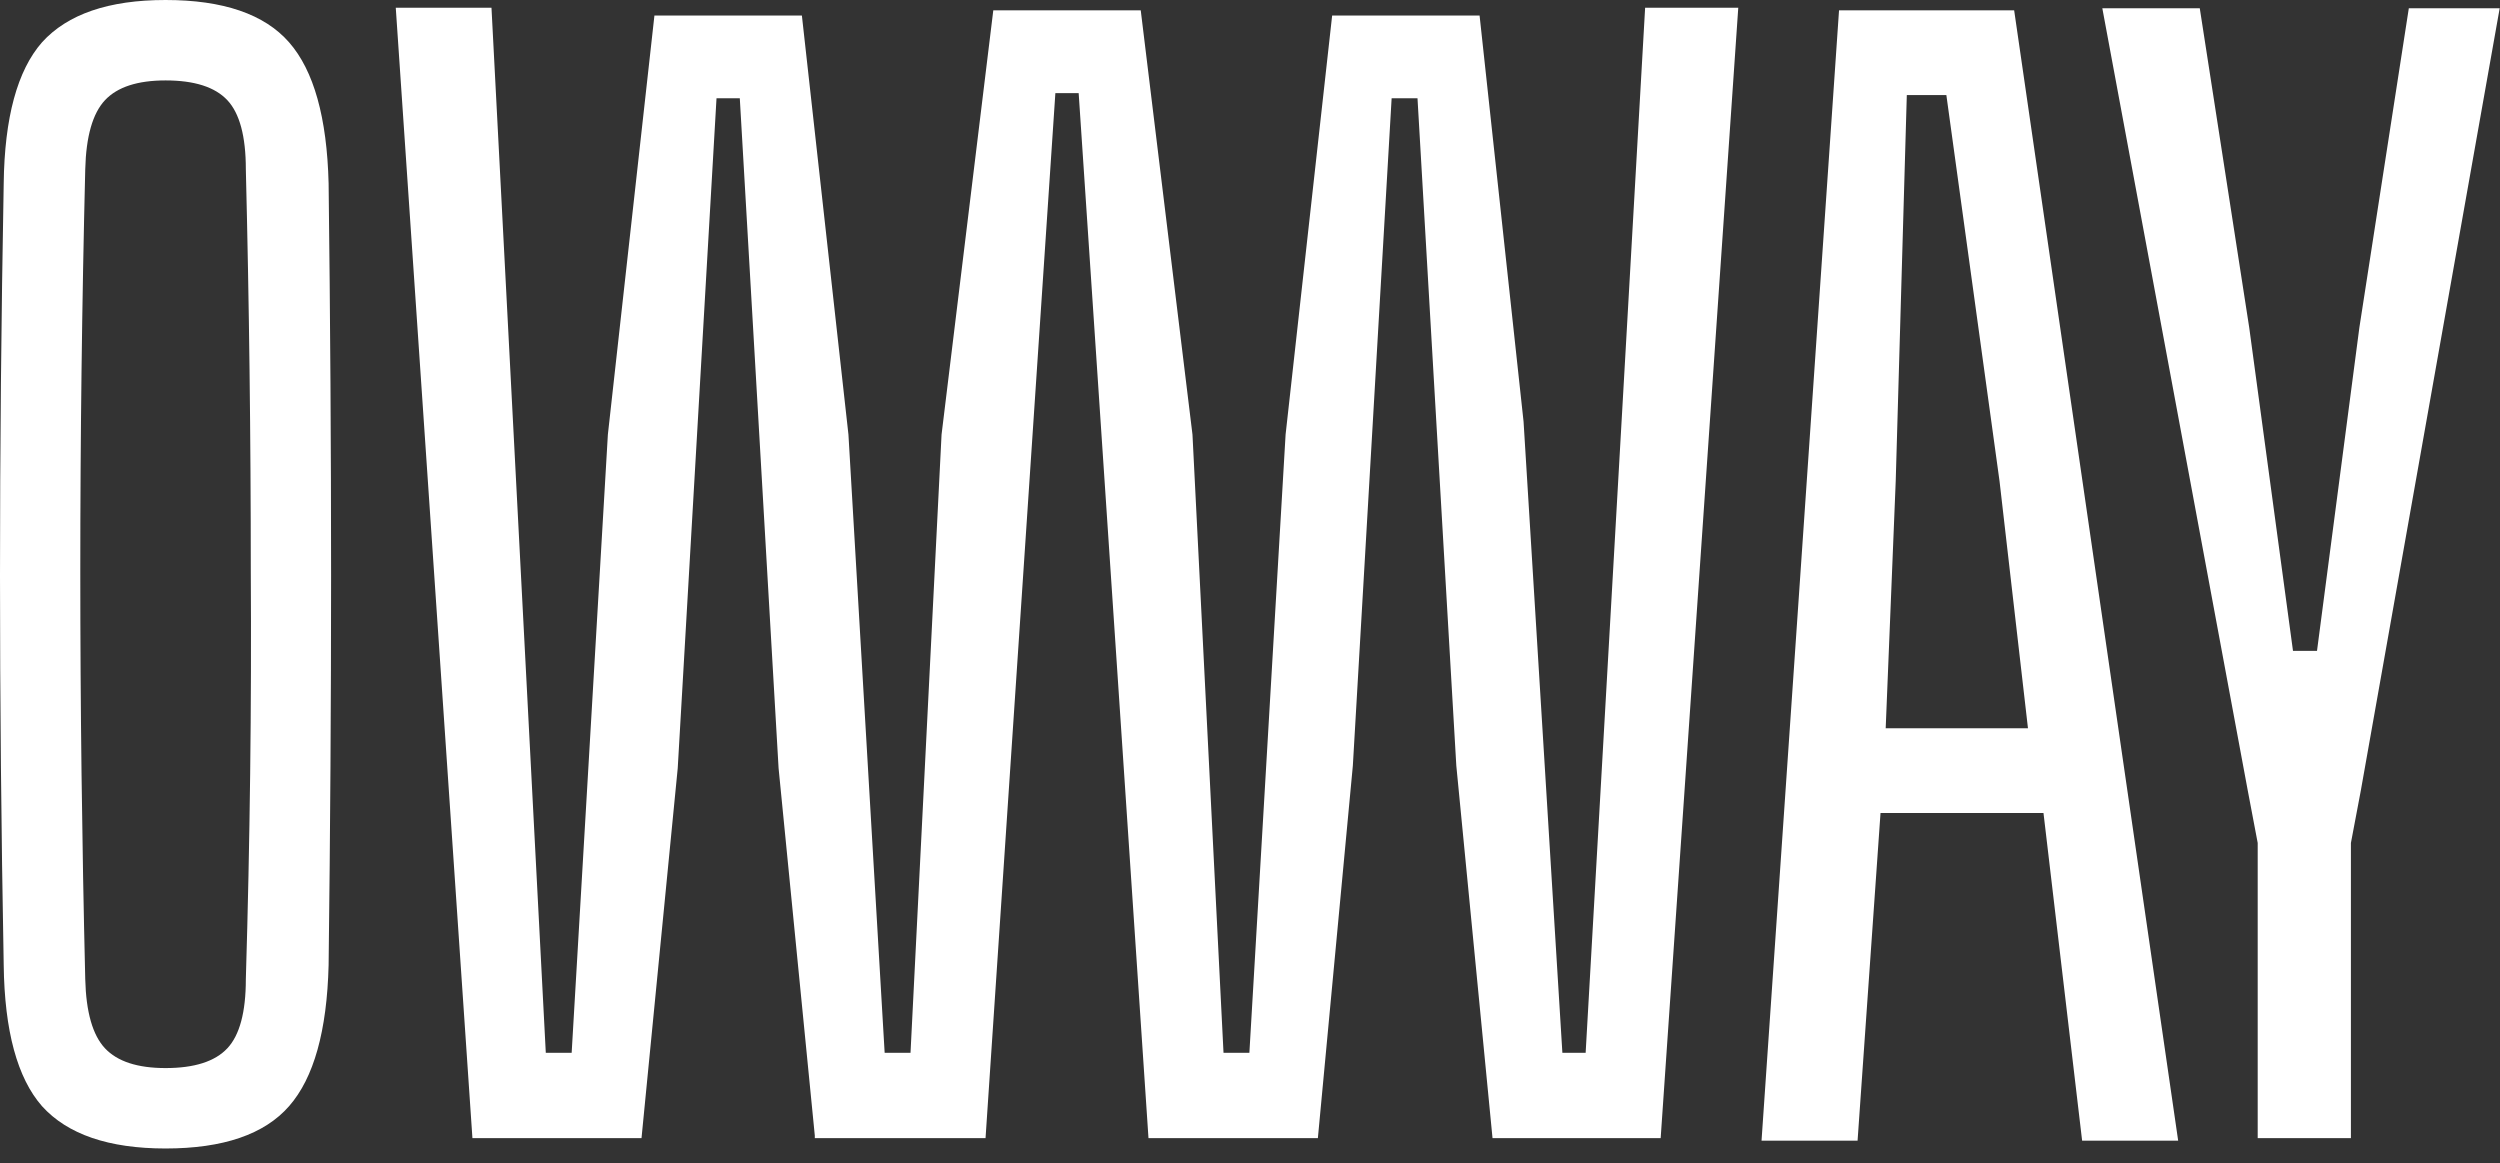
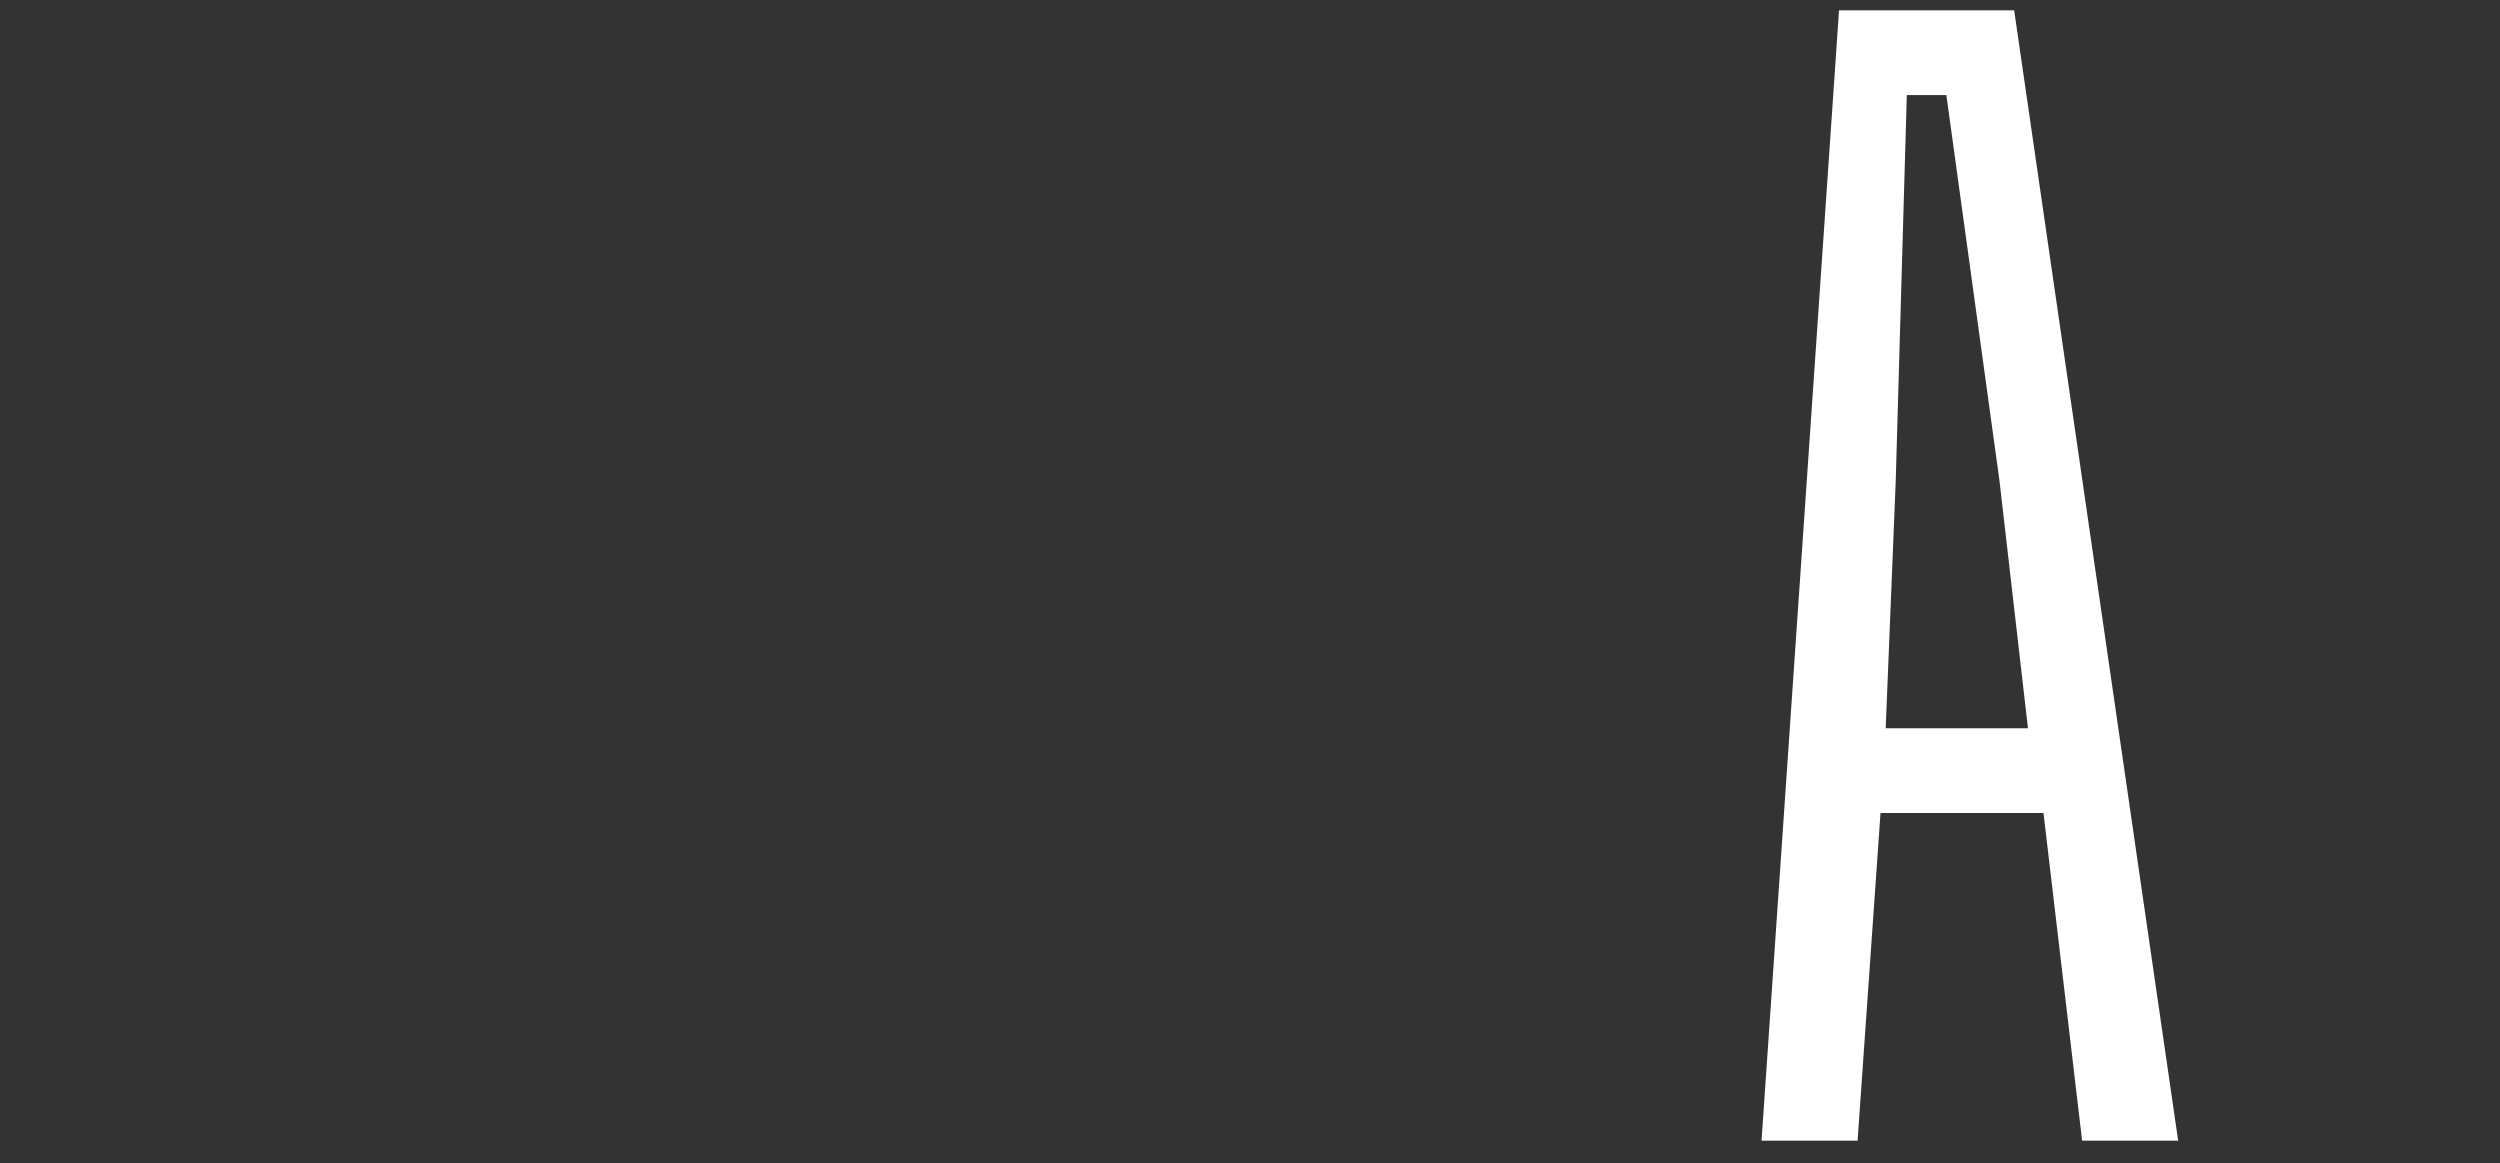
<svg xmlns="http://www.w3.org/2000/svg" width="101" height="47" viewBox="0 0 101 47" fill="none">
  <rect x="0" y="0" width="101" height="47" fill="#333333" stroke="none" />
-   <path d="M91.211 45.981V34.056L90.811 31.945L84.934 0.335H88.871L90.868 13.23L92.637 26.296H93.607L95.319 13.23L97.316 0.335H100.987L95.376 31.945L94.977 34.056V45.981H91.211Z" fill="white" />
  <path d="M71.166 46.084L74.297 0.418H81.372L87.998 46.084H84.118L82.557 32.846H75.973L75.046 46.084H71.166ZM76.182 29.422H81.93L80.781 19.437L78.633 3.841H77.035L76.587 19.437L76.182 29.422Z" fill="white" />
-   <path d="M19.086 45.981L15.989 0.313H19.856L22.05 42.532H23.095L24.558 17.556L26.439 0.627H32.396L34.277 17.556L35.74 42.532H36.785L38.039 17.556L40.129 0.418H46.086L48.176 17.556L49.43 42.532H50.475L51.938 17.556L53.819 0.627H59.775L61.552 17.034L63.12 42.532H64.06L66.463 0.313H70.226L67.091 45.981H60.298L58.835 30.933L57.267 3.971H56.222L54.655 30.933L53.242 45.981H46.399L43.578 3.762H42.637L39.816 45.981H32.918V45.876L31.455 31.037L29.888 3.971H28.947L27.38 31.037L25.917 45.981H19.086Z" fill="white" />
-   <path d="M6.688 46.399C4.392 46.399 2.728 45.829 1.697 44.689C0.699 43.549 0.183 41.649 0.15 38.989C0.05 33.555 0 28.311 0 23.256C0 18.164 0.05 12.882 0.15 7.41C0.183 4.75 0.699 2.85 1.697 1.71C2.728 0.57 4.392 0 6.688 0C9.017 0 10.681 0.57 11.679 1.71C12.678 2.85 13.21 4.75 13.276 7.41C13.343 12.882 13.376 18.164 13.376 23.256C13.376 28.311 13.343 33.555 13.276 38.989C13.21 41.649 12.678 43.549 11.679 44.689C10.681 45.829 9.017 46.399 6.688 46.399ZM6.688 43.15C7.853 43.15 8.685 42.884 9.184 42.352C9.683 41.82 9.932 40.889 9.932 39.559C10.099 33.973 10.165 28.482 10.132 23.085C10.132 17.689 10.066 12.274 9.932 6.84C9.932 5.51 9.683 4.579 9.184 4.047C8.685 3.515 7.853 3.249 6.688 3.249C5.557 3.249 4.742 3.515 4.242 4.047C3.743 4.579 3.477 5.51 3.444 6.84C3.311 12.274 3.244 17.689 3.244 23.085C3.244 28.482 3.311 33.973 3.444 39.559C3.477 40.889 3.743 41.82 4.242 42.352C4.742 42.884 5.557 43.15 6.688 43.15Z" fill="white" />
</svg>